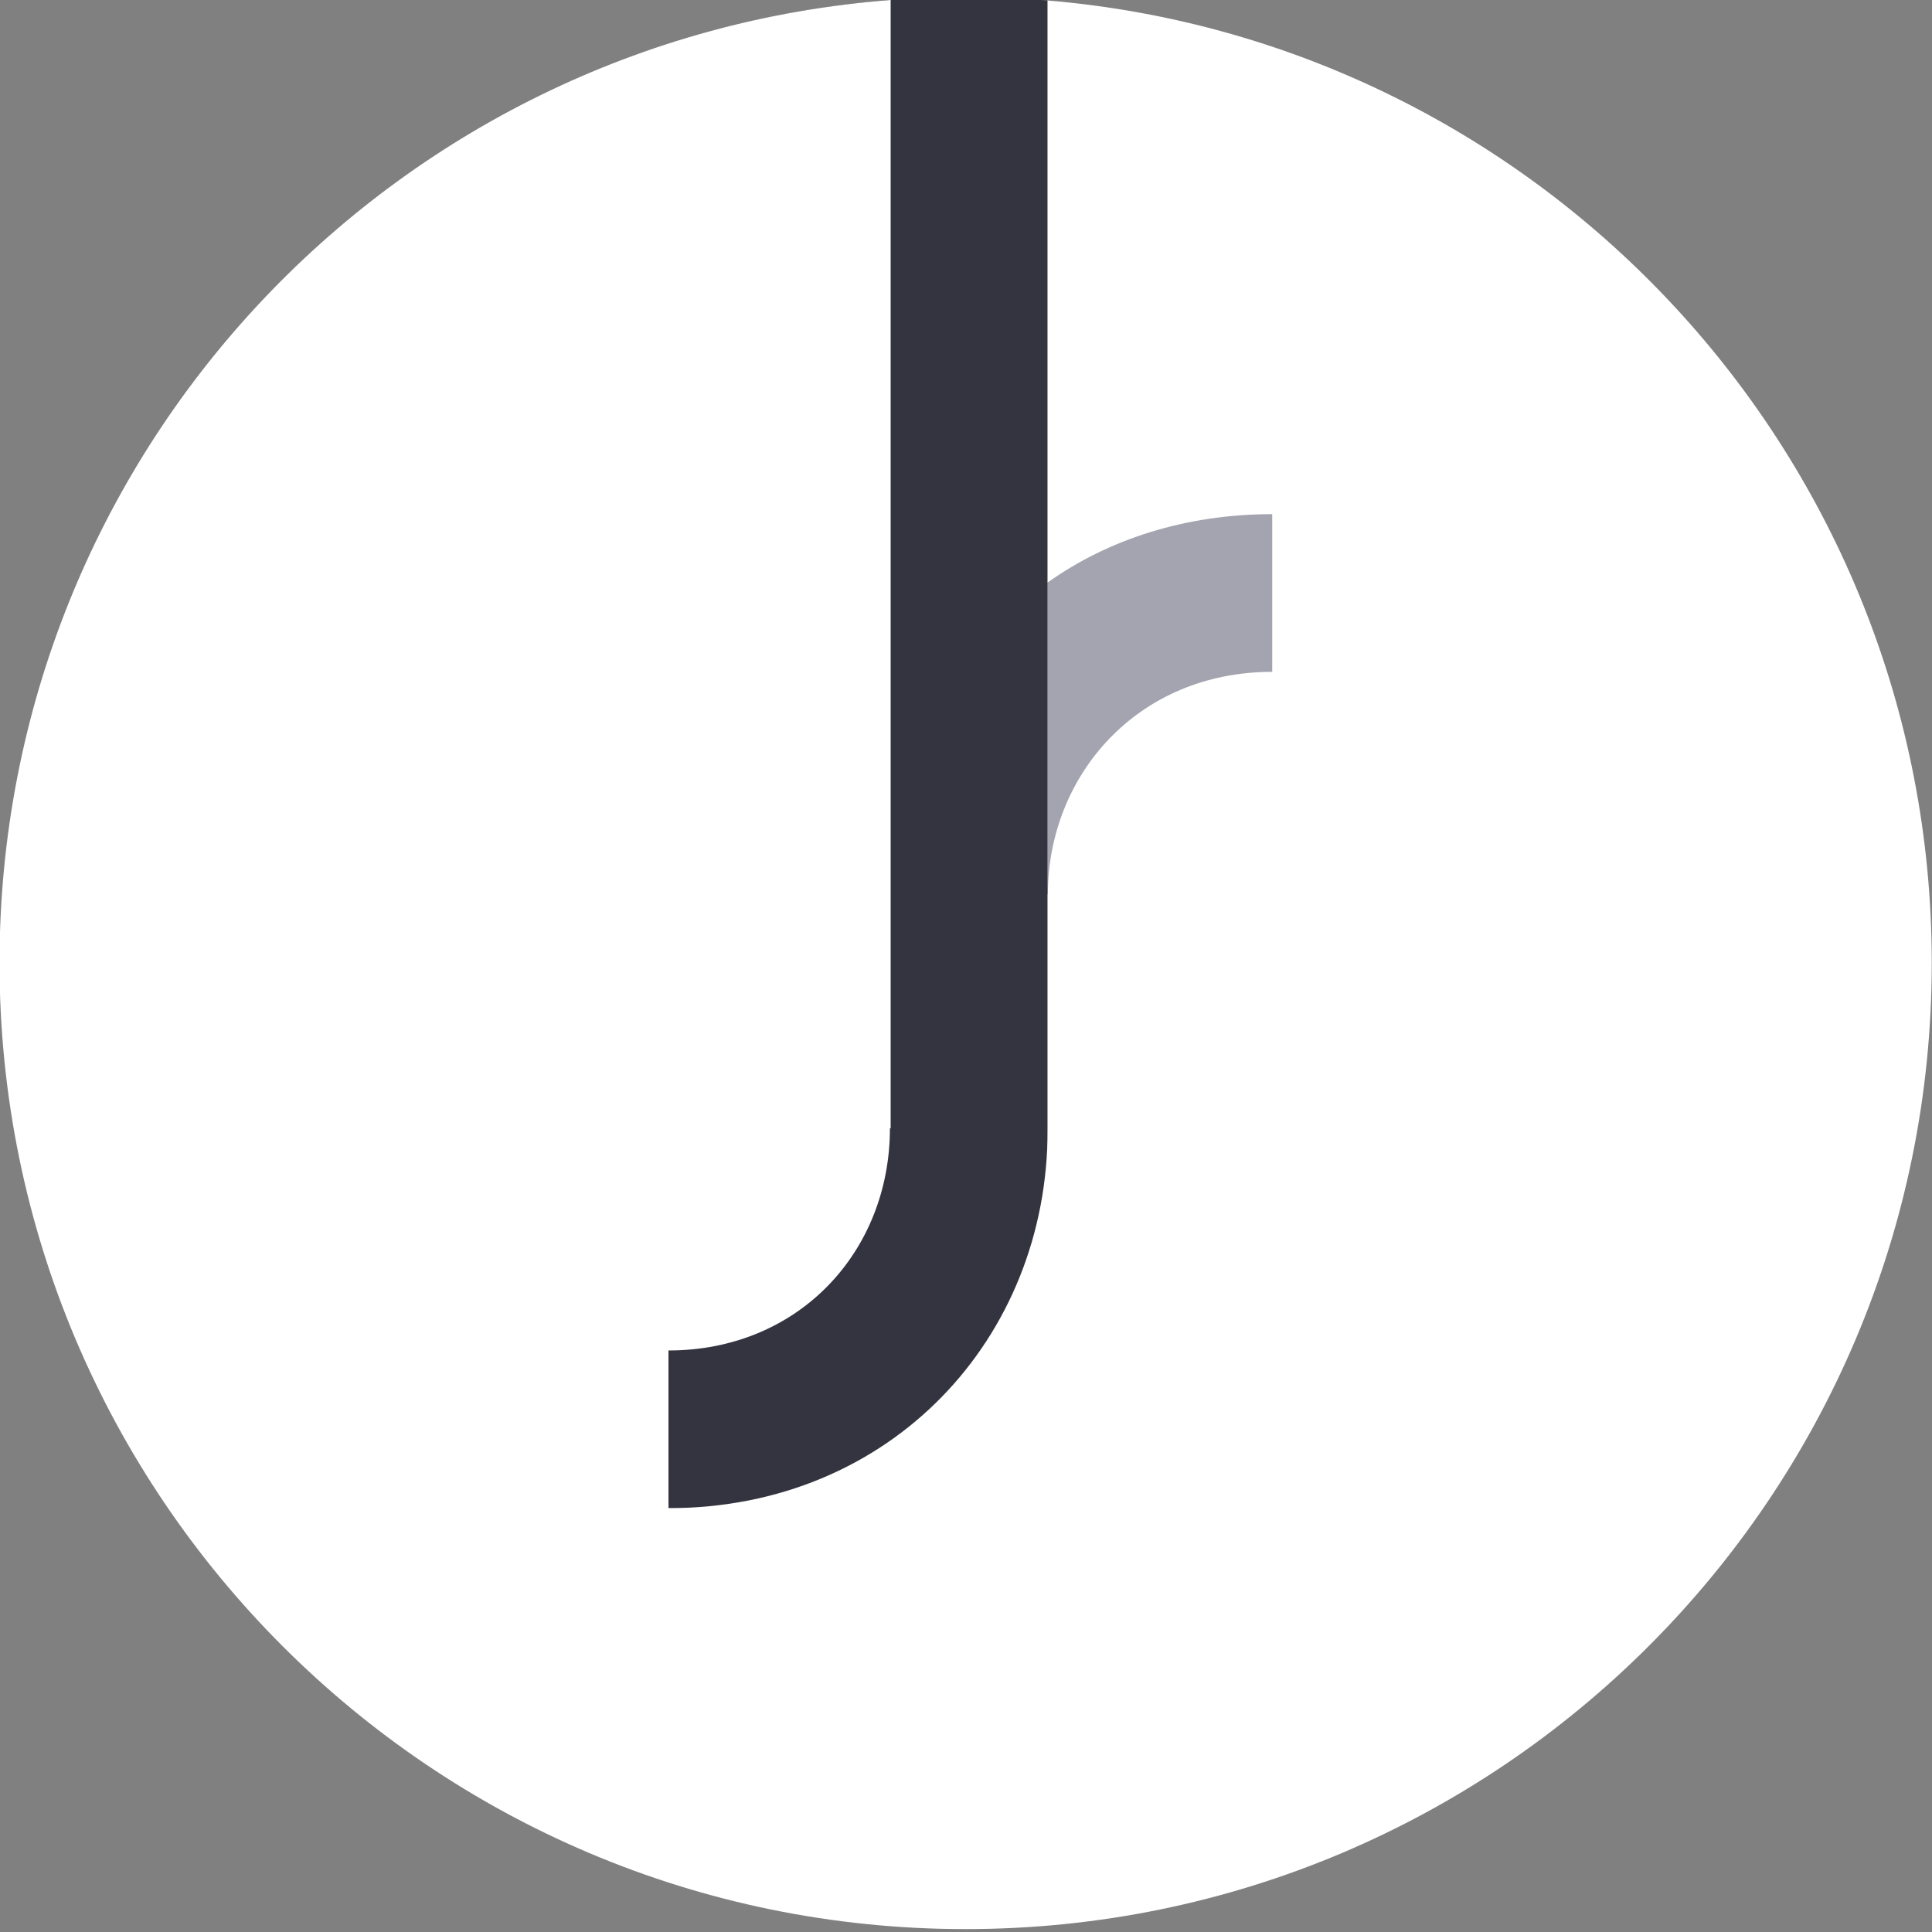
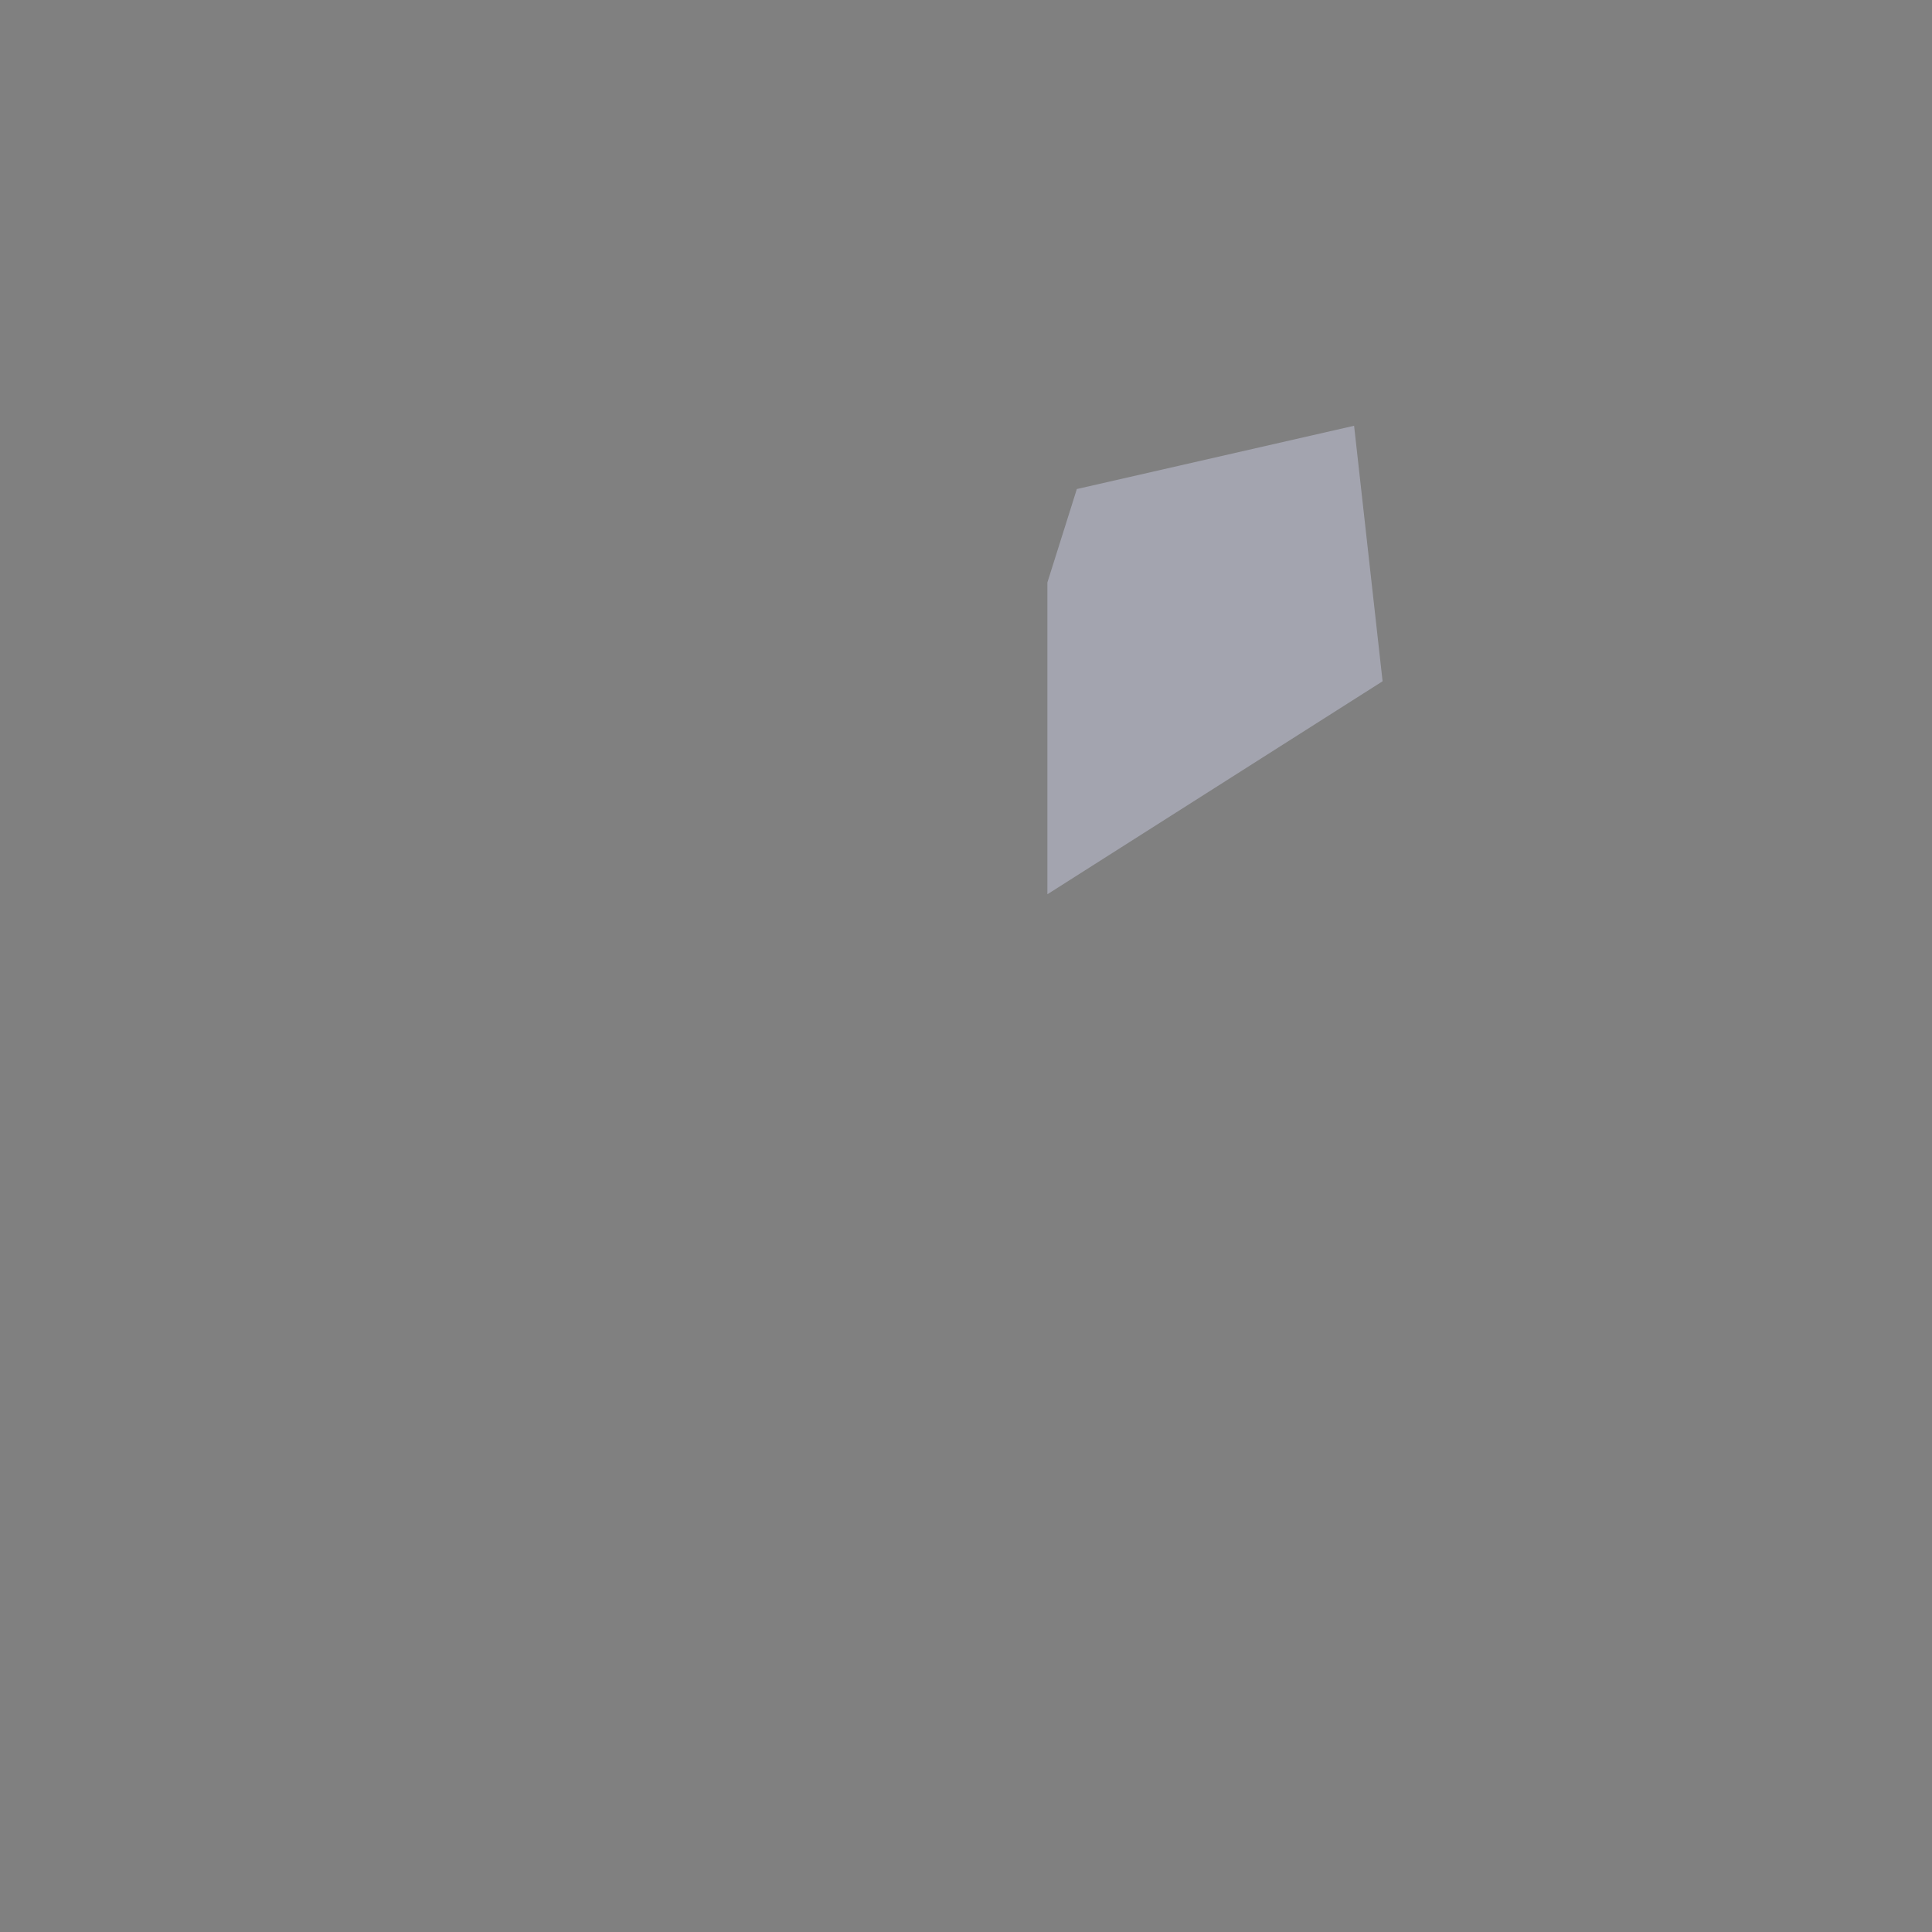
<svg xmlns="http://www.w3.org/2000/svg" xmlns:xlink="http://www.w3.org/1999/xlink" version="1.1" id="Layer_1" x="0px" y="0px" viewBox="-195 20.9 800 800" style="enable-background:new -195 20.9 800 800;" xml:space="preserve">
  <rect x="-195" y="20.9" width="800" height="800" fill="#808080" stroke="none" />
  <style type="text/css">
	.st0{fill:#A3A4AF;enable-background:new    ;}
	.st1{clip-path:url(#SVGID_2_);fill:#33343F;}
	.st2{fill:#FFFFFF;}
</style>
  <polygon class="st0" points="238.7,262.1 238.7,391.2 377.5,303 365.7,197.2 250.9,223.4 " />
  <g>
    <defs>
-       <circle id="SVGID_1_" cx="205" cy="419.7" r="400" />
-     </defs>
+       </defs>
    <clipPath id="SVGID_2_">
      <use xlink:href="#SVGID_1_" style="overflow:visible;" />
    </clipPath>
    <rect x="81.8" y="20.9" class="st1" width="156.9" height="624.5" />
  </g>
-   <path class="st2" d="M238.8,21.1v241c25-17.8,57-28.3,93-28.3v65.3c-56,0-92.9,43.1-92.9,92.1h-0.1v97.6c0,86.4-65,156.6-157,156.6  v-65.3c54,0,91.7-41,91.7-92h0.3V20.9c-207,15.9-369,188.3-369,398.7c0,220.9,179.1,400.1,400,400.1s400.1-179.1,400.1-400.1  C604.9,210.1,443.8,38.3,238.8,21.1z" />
</svg>